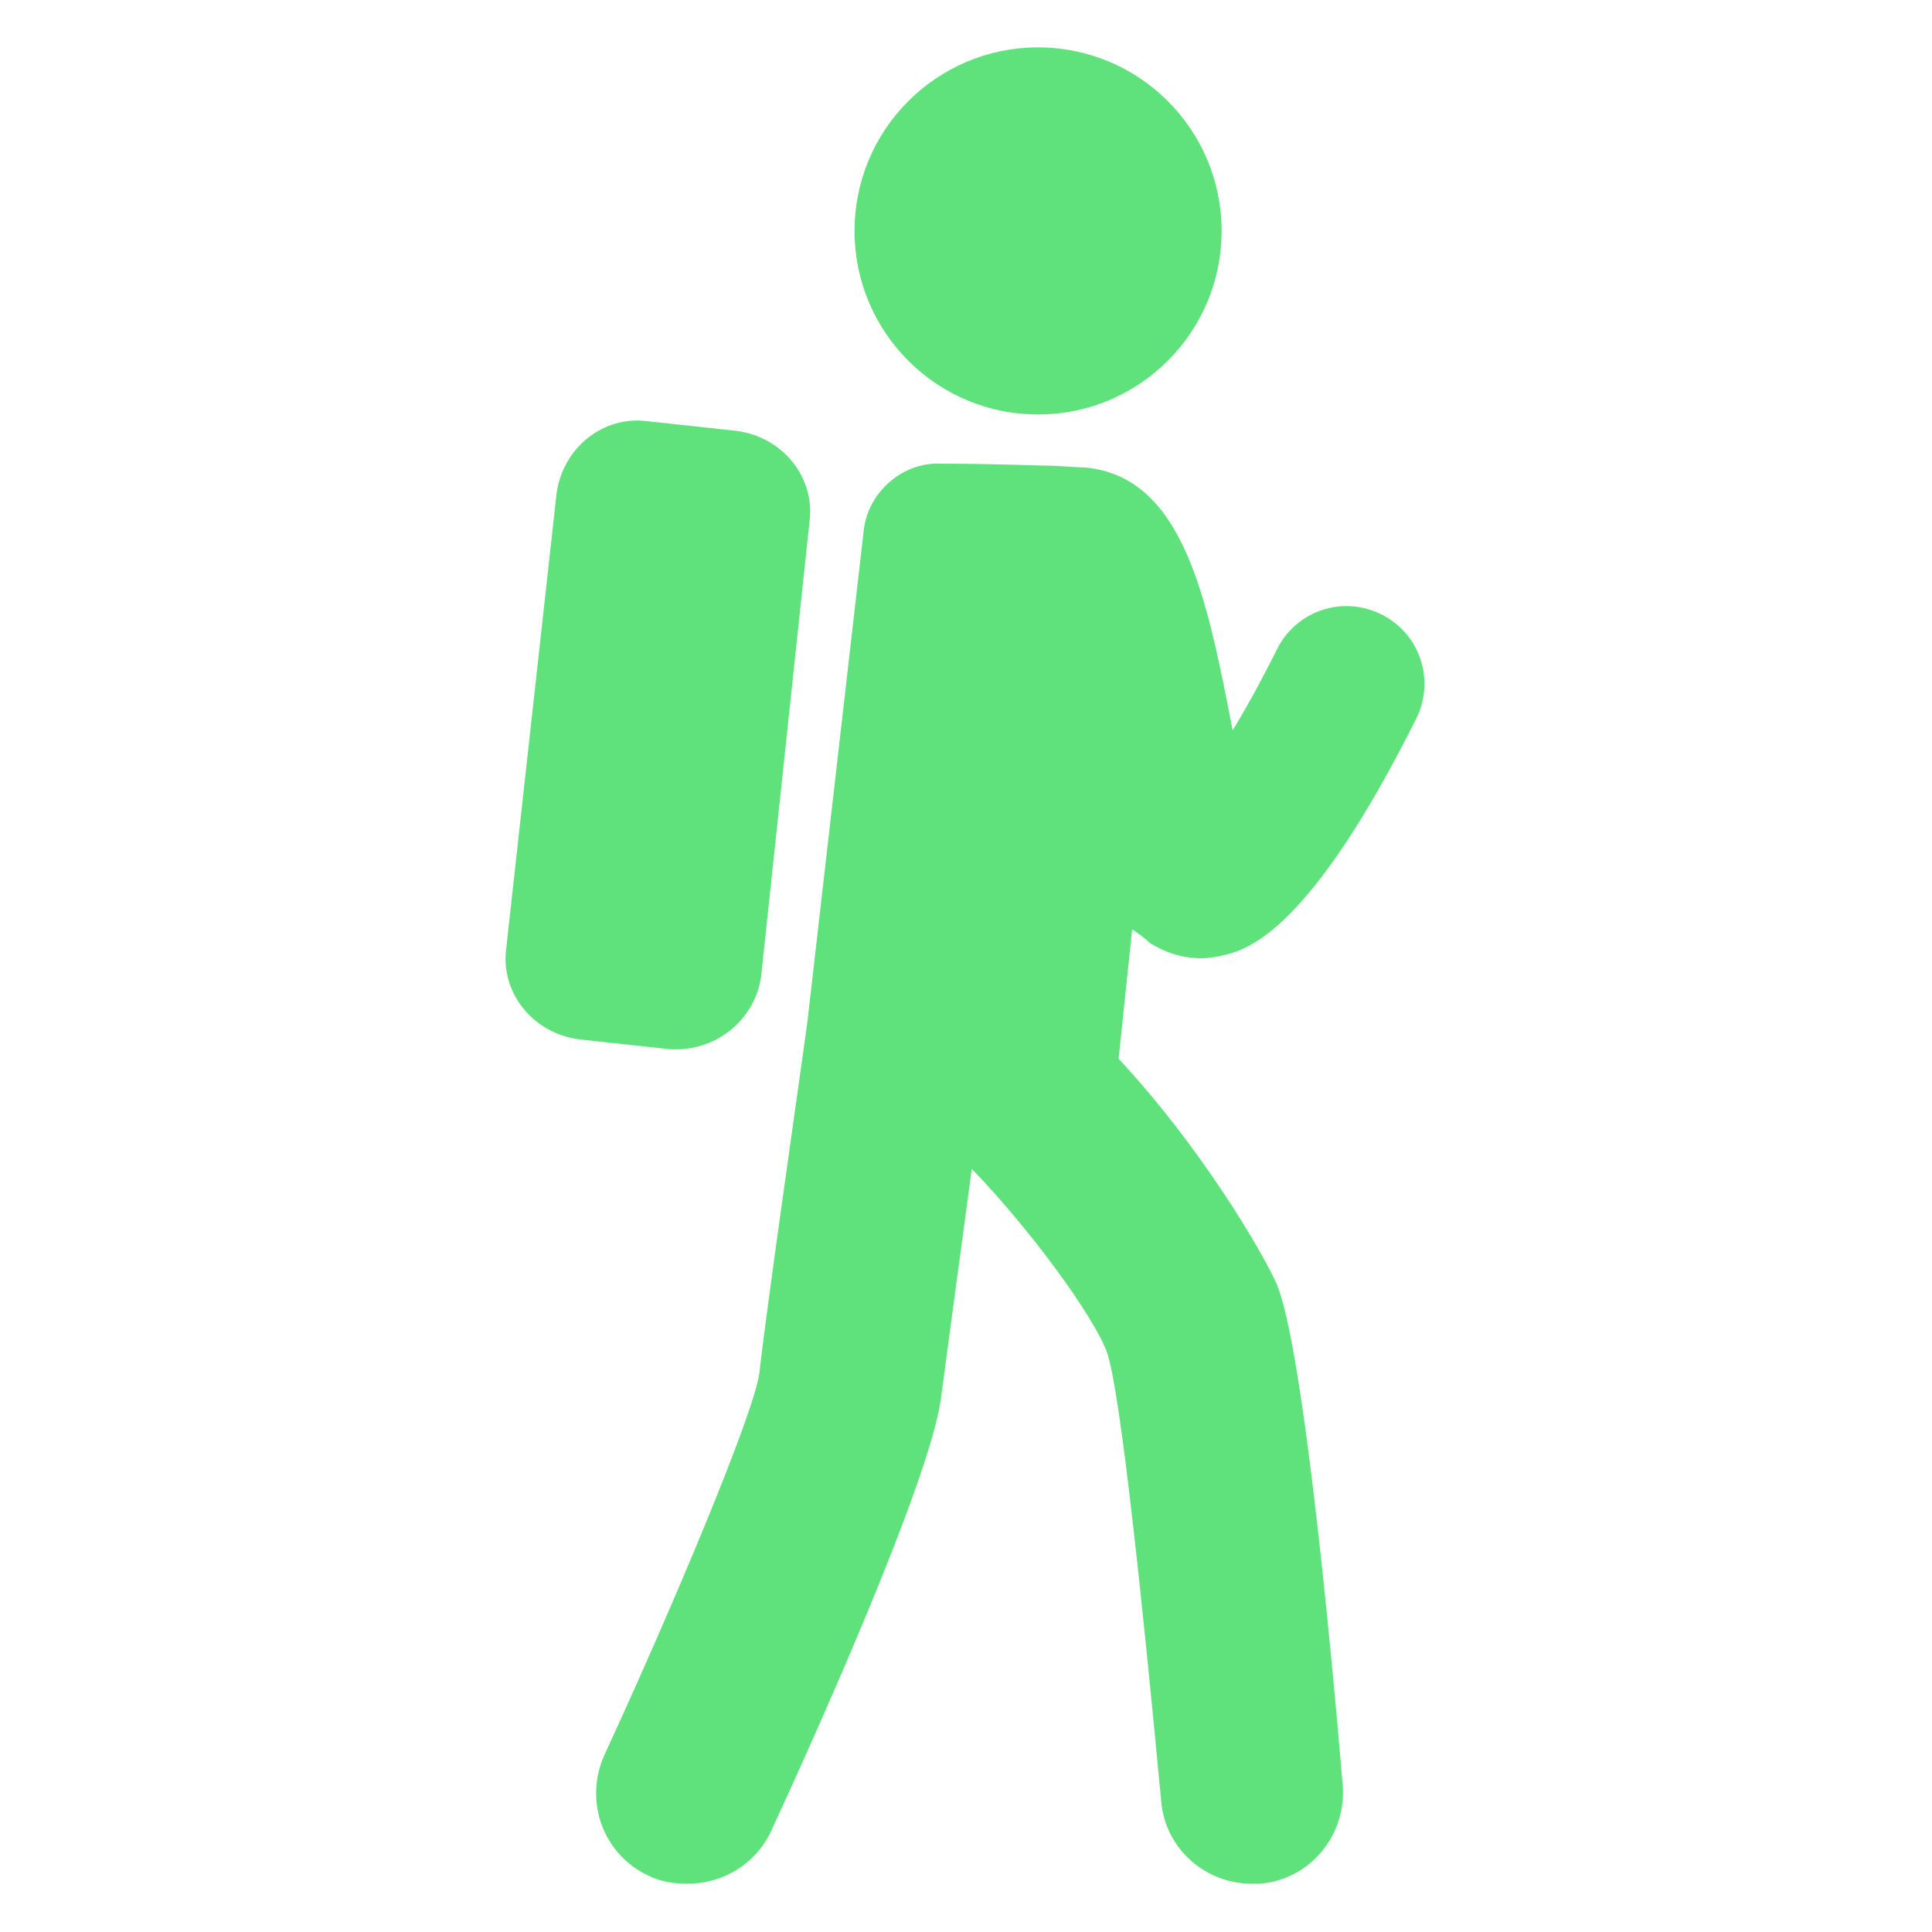
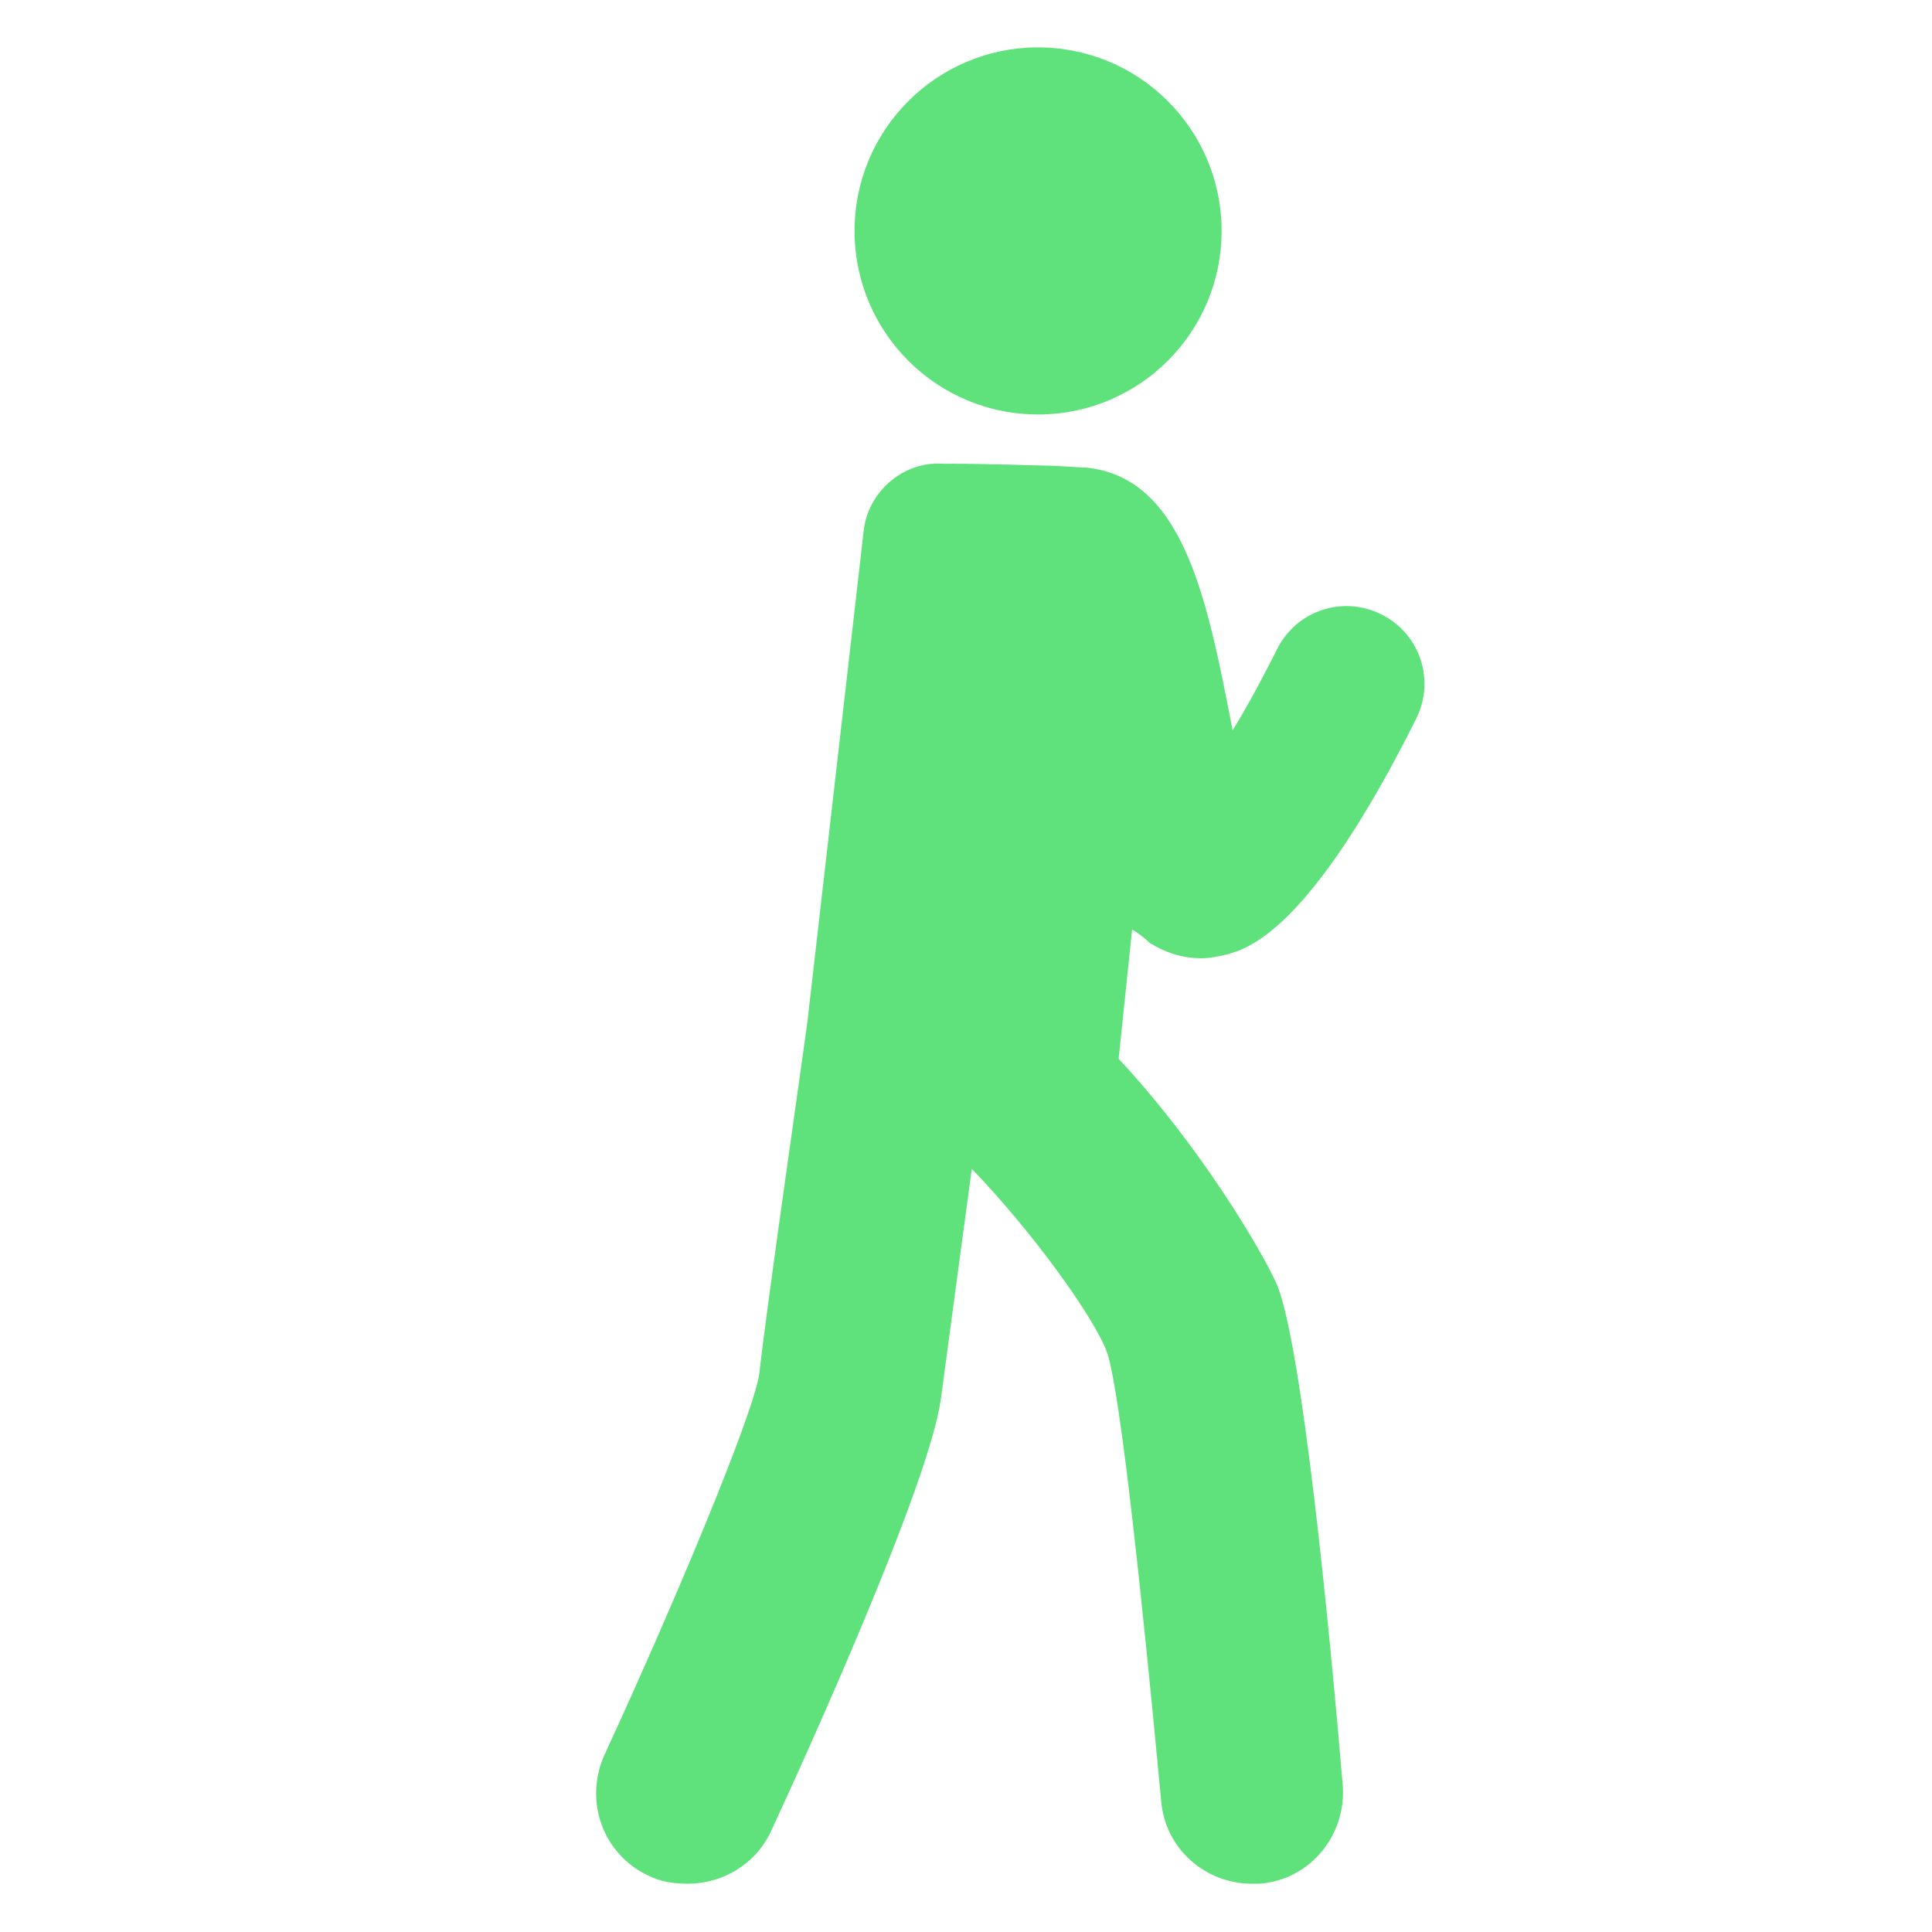
<svg xmlns="http://www.w3.org/2000/svg" viewBox="0 0 512 512" version="1.1" height="512pt" width="512pt">
  <g fill="#5fe27c">
    <path d="m304.64 249.86c4.098 2.559 8.703 4.098 13.824 4.098 2.047 0 4.609-0.512 6.656-1.023 5.633-1.535 22.016-6.144 50.176-62.465 5.121-10.238 1.023-22.527-9.215-27.648s-22.527-1.023-27.648 9.215c-3.586 7.168-7.68 14.848-11.777 21.504-6.656-34.305-12.801-67.07-38.91-69.633-1.535 0-7.68-0.512-10.238-0.512-2.559 0-13.824-0.512-28.16-0.512-10.238-0.512-19.457 7.68-20.48 17.922l-14.848 129.54c-2.047 15.359-10.754 75.266-12.801 93.695-1.535 10.754-22.527 60.93-40.961 100.86-5.633 12.289-0.512 26.625 11.777 32.258 3.07 1.535 6.656 2.047 10.238 2.047 9.215 0 17.922-5.121 22.016-13.824 9.727-20.992 41.984-92.16 45.055-114.69 1.535-11.266 5.121-38.398 8.191-60.93 15.359 15.871 32.258 38.91 35.84 48.641 3.586 10.238 9.727 69.633 14.336 118.79 1.023 12.801 11.777 22.016 24.062 22.016h2.047c13.312-1.023 23.039-12.801 22.016-26.113-3.586-42.496-10.754-116.22-17.406-132.61-4.098-9.215-20.48-36.863-41.984-59.902l3.586-34.305c1.535 1.027 3.074 2.051 4.609 3.586z" />
    <path d="m277.28 12.609c26.836 1.203 47.613 23.934 46.41 50.773-1.203 26.836-23.934 47.613-50.77 46.41s-47.613-23.934-46.41-50.77c1.203-26.836 23.934-47.617 50.77-46.414" />
-     <path d="m201.73 258.56 12.801-120.32c1.535-11.777-7.168-22.527-19.457-24.062l-23.551-2.559c-11.777-1.535-22.527 7.168-24.062 19.457l-13.312 120.32c-1.535 11.777 7.168 22.527 19.457 24.062l23.551 2.559c12.289 1.023 23.039-7.68 24.574-19.457z" />
  </g>
</svg>